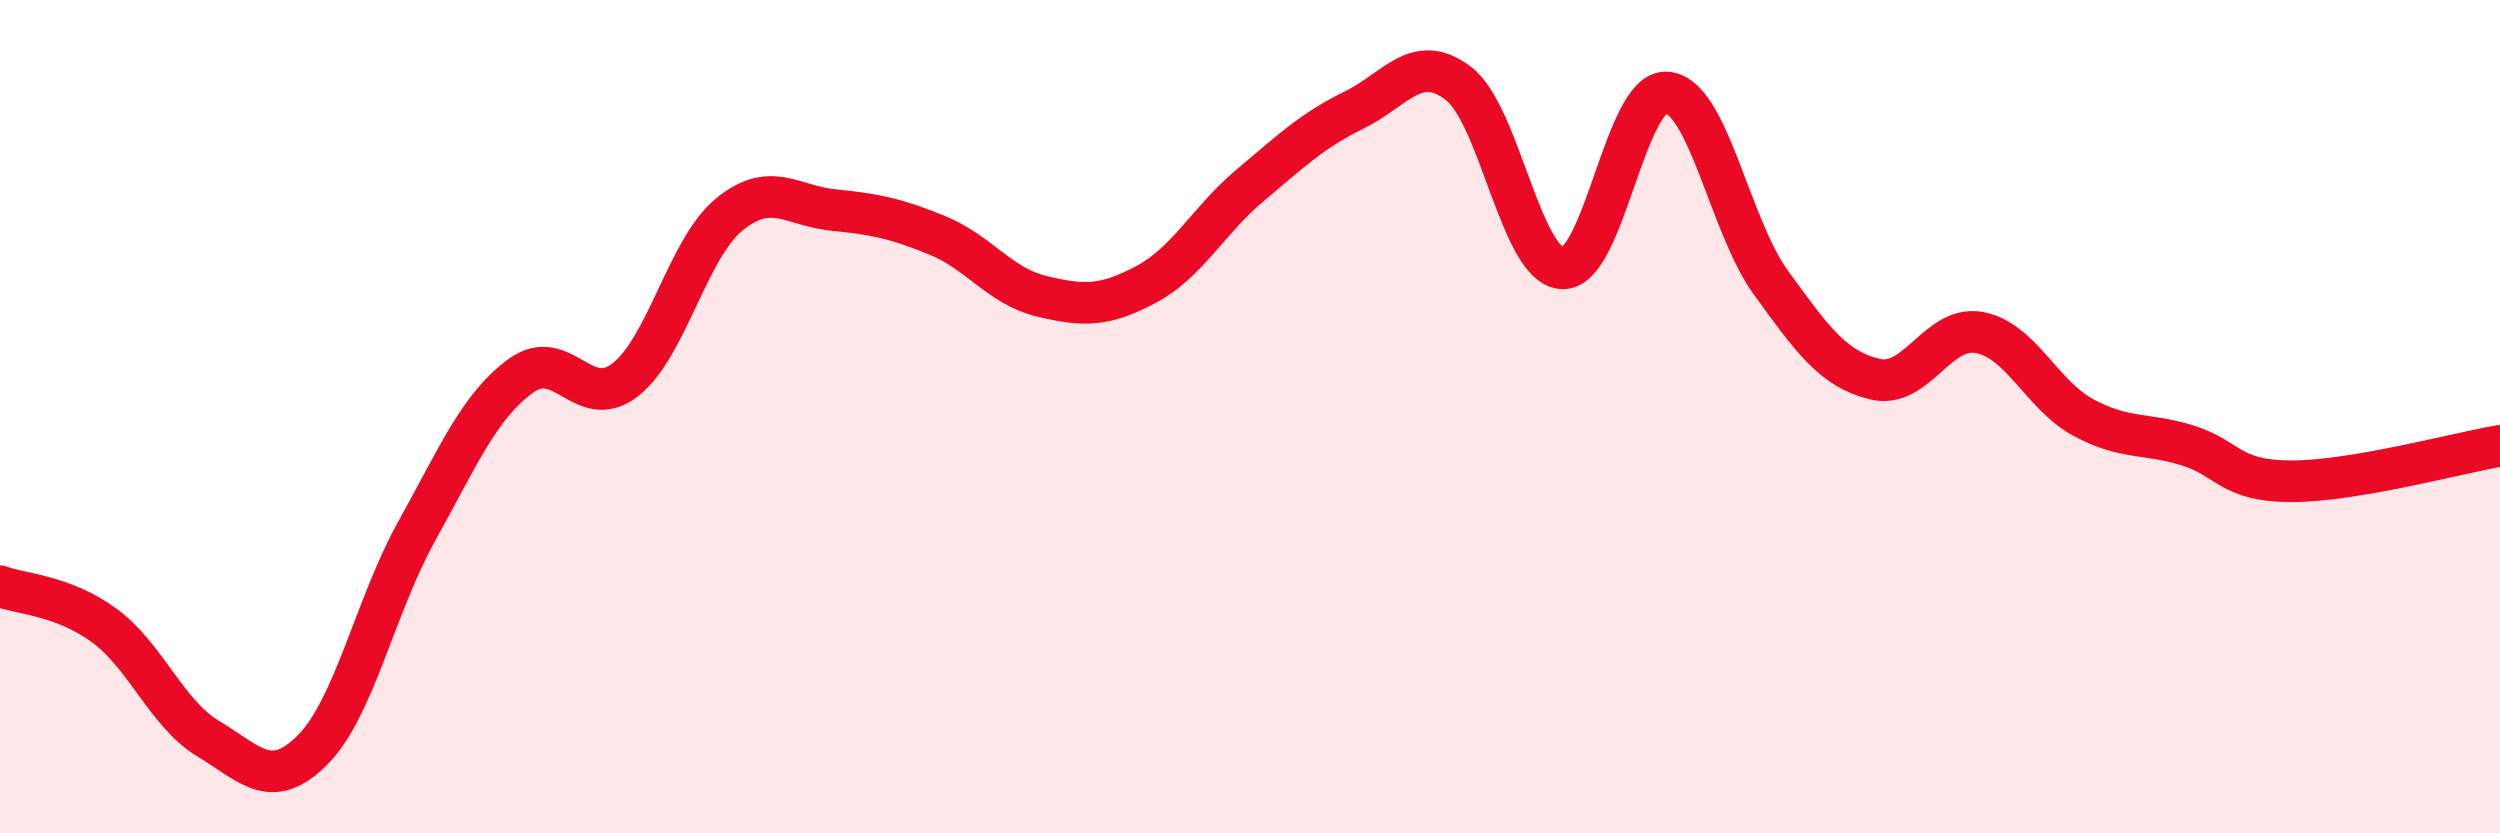
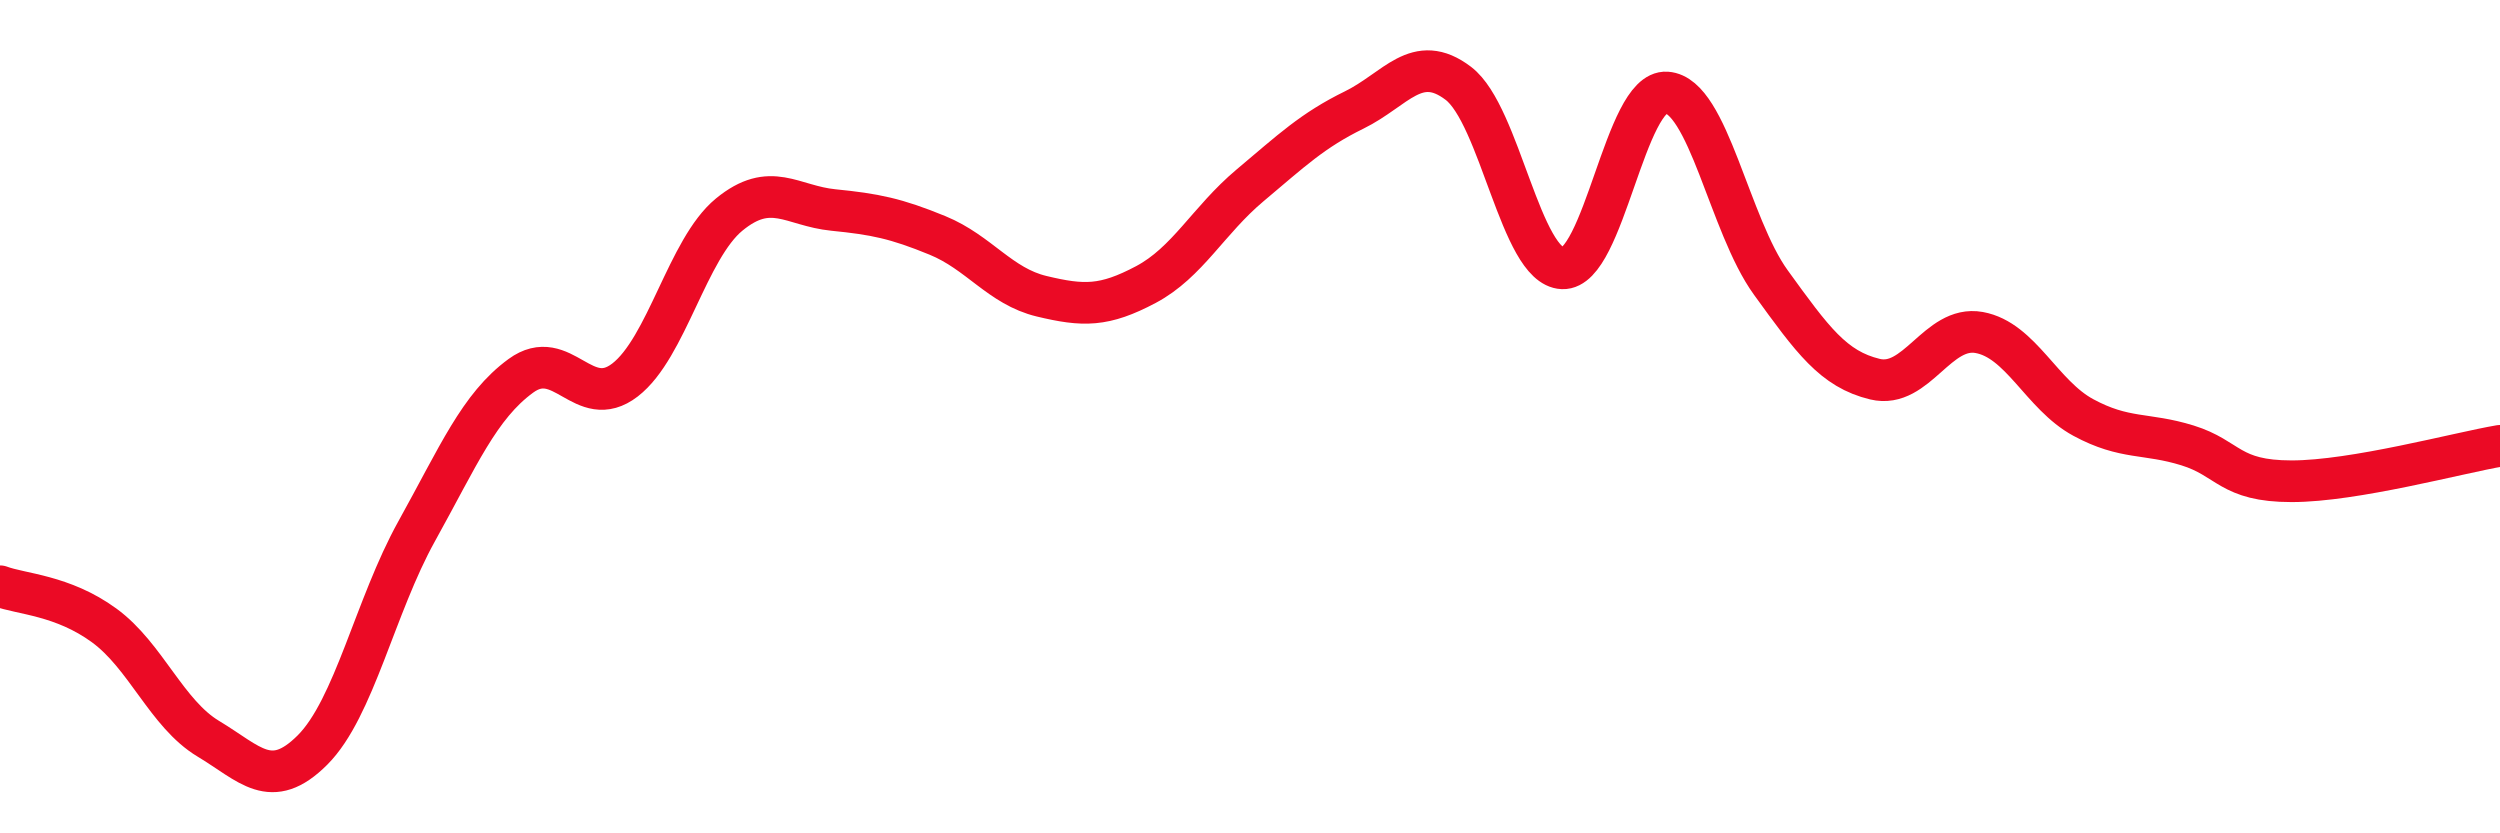
<svg xmlns="http://www.w3.org/2000/svg" width="60" height="20" viewBox="0 0 60 20">
-   <path d="M 0,14.07 C 0.5,14.26 1.5,14.28 2.5,15.01 C 3.5,15.74 4,17.13 5,17.73 C 6,18.33 6.5,19 7.5,18 C 8.5,17 9,14.55 10,12.75 C 11,10.95 11.5,9.75 12.5,9.02 C 13.5,8.29 14,9.89 15,9.12 C 16,8.35 16.5,5.97 17.5,5.15 C 18.5,4.33 19,4.94 20,5.04 C 21,5.14 21.5,5.24 22.5,5.65 C 23.5,6.06 24,6.87 25,7.11 C 26,7.35 26.5,7.36 27.5,6.83 C 28.5,6.3 29,5.29 30,4.45 C 31,3.61 31.5,3.13 32.5,2.64 C 33.5,2.15 34,1.24 35,2 C 36,2.76 36.5,6.4 37.5,6.44 C 38.5,6.48 39,2.15 40,2.22 C 41,2.29 41.5,5.4 42.5,6.78 C 43.5,8.16 44,8.86 45,9.1 C 46,9.34 46.5,7.8 47.5,7.98 C 48.5,8.16 49,9.48 50,10.02 C 51,10.56 51.5,10.38 52.5,10.69 C 53.5,11 53.5,11.55 55,11.55 C 56.5,11.55 59,10.87 60,10.7L60 20L0 20Z" fill="#EB0A25" opacity="0.1" stroke-linecap="round" stroke-linejoin="round" />
  <path d="M 0,14.07 C 0.5,14.26 1.5,14.28 2.5,15.01 C 3.5,15.74 4,17.13 5,17.73 C 6,18.33 6.5,19 7.5,18 C 8.5,17 9,14.55 10,12.75 C 11,10.95 11.5,9.75 12.5,9.02 C 13.5,8.29 14,9.89 15,9.12 C 16,8.35 16.5,5.97 17.5,5.15 C 18.5,4.33 19,4.94 20,5.04 C 21,5.14 21.5,5.24 22.5,5.65 C 23.5,6.06 24,6.87 25,7.11 C 26,7.35 26.5,7.36 27.5,6.83 C 28.5,6.3 29,5.29 30,4.45 C 31,3.61 31.5,3.13 32.5,2.64 C 33.5,2.15 34,1.24 35,2 C 36,2.76 36.5,6.4 37.5,6.44 C 38.5,6.48 39,2.15 40,2.22 C 41,2.29 41.5,5.4 42.5,6.78 C 43.5,8.16 44,8.86 45,9.1 C 46,9.34 46.5,7.8 47.5,7.98 C 48.5,8.16 49,9.48 50,10.02 C 51,10.56 51.5,10.38 52.5,10.69 C 53.5,11 53.5,11.55 55,11.55 C 56.5,11.55 59,10.87 60,10.7" stroke="#EB0A25" stroke-width="1" fill="none" stroke-linecap="round" stroke-linejoin="round" />
</svg>